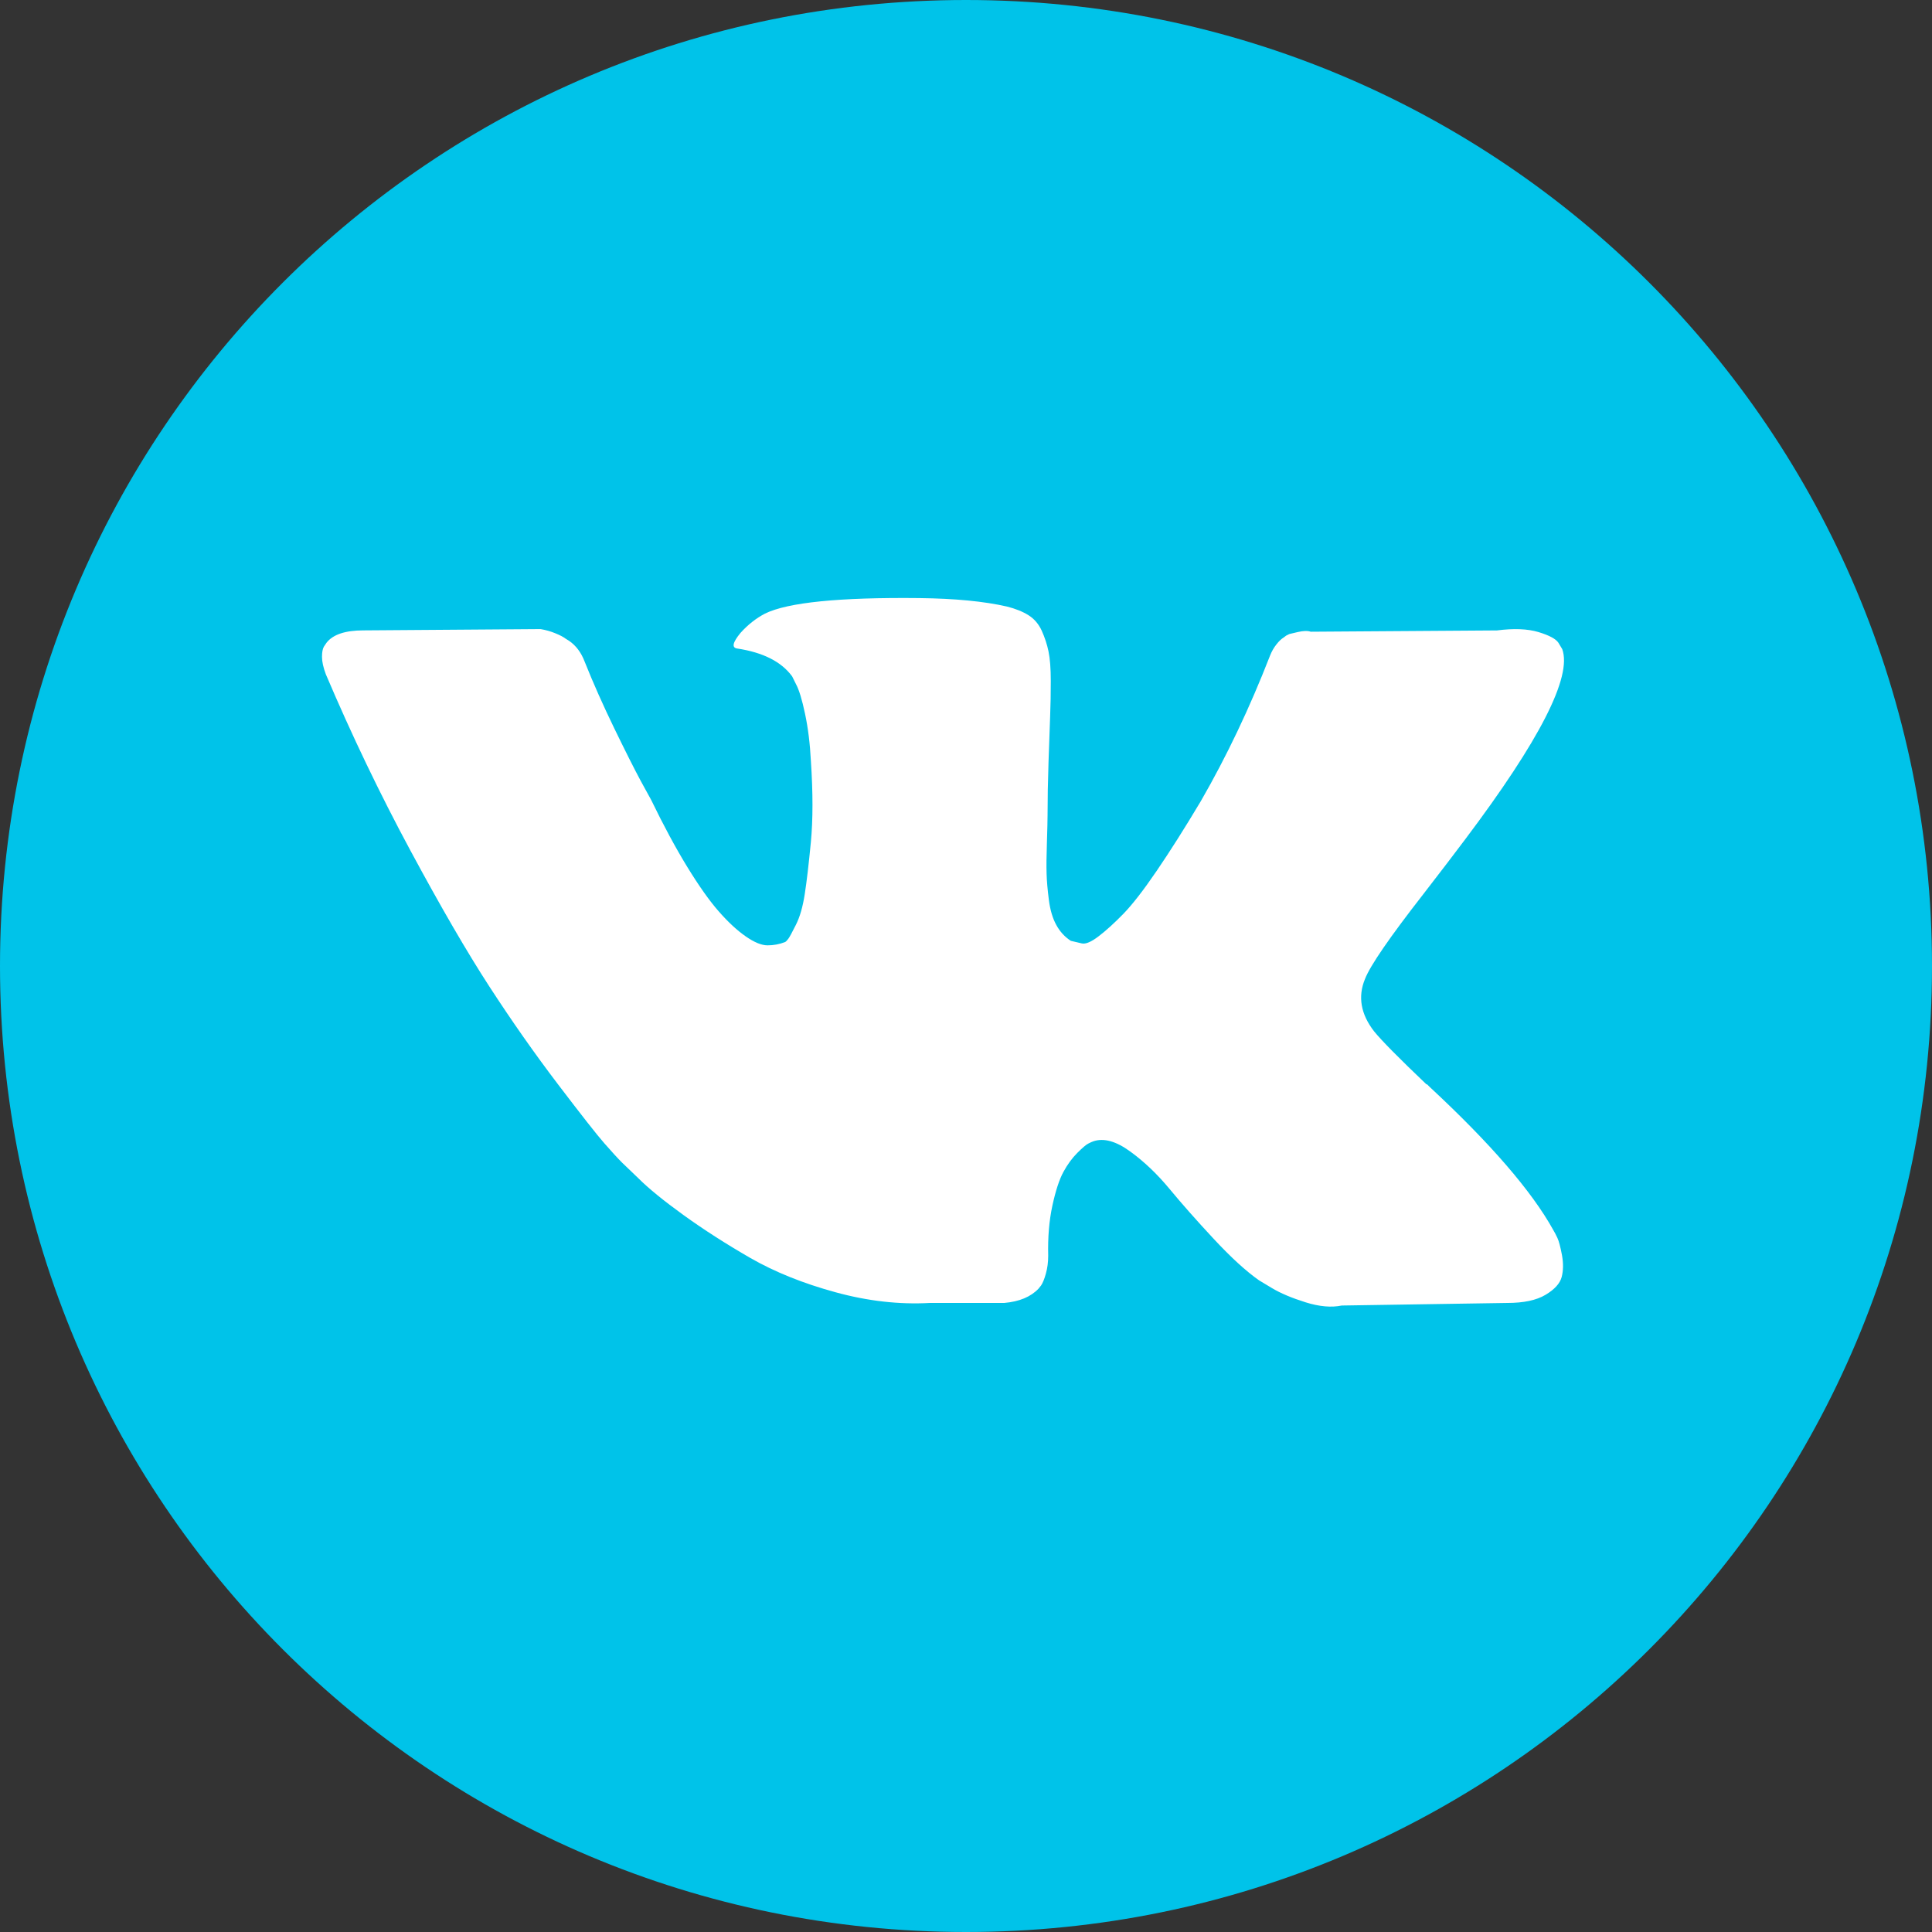
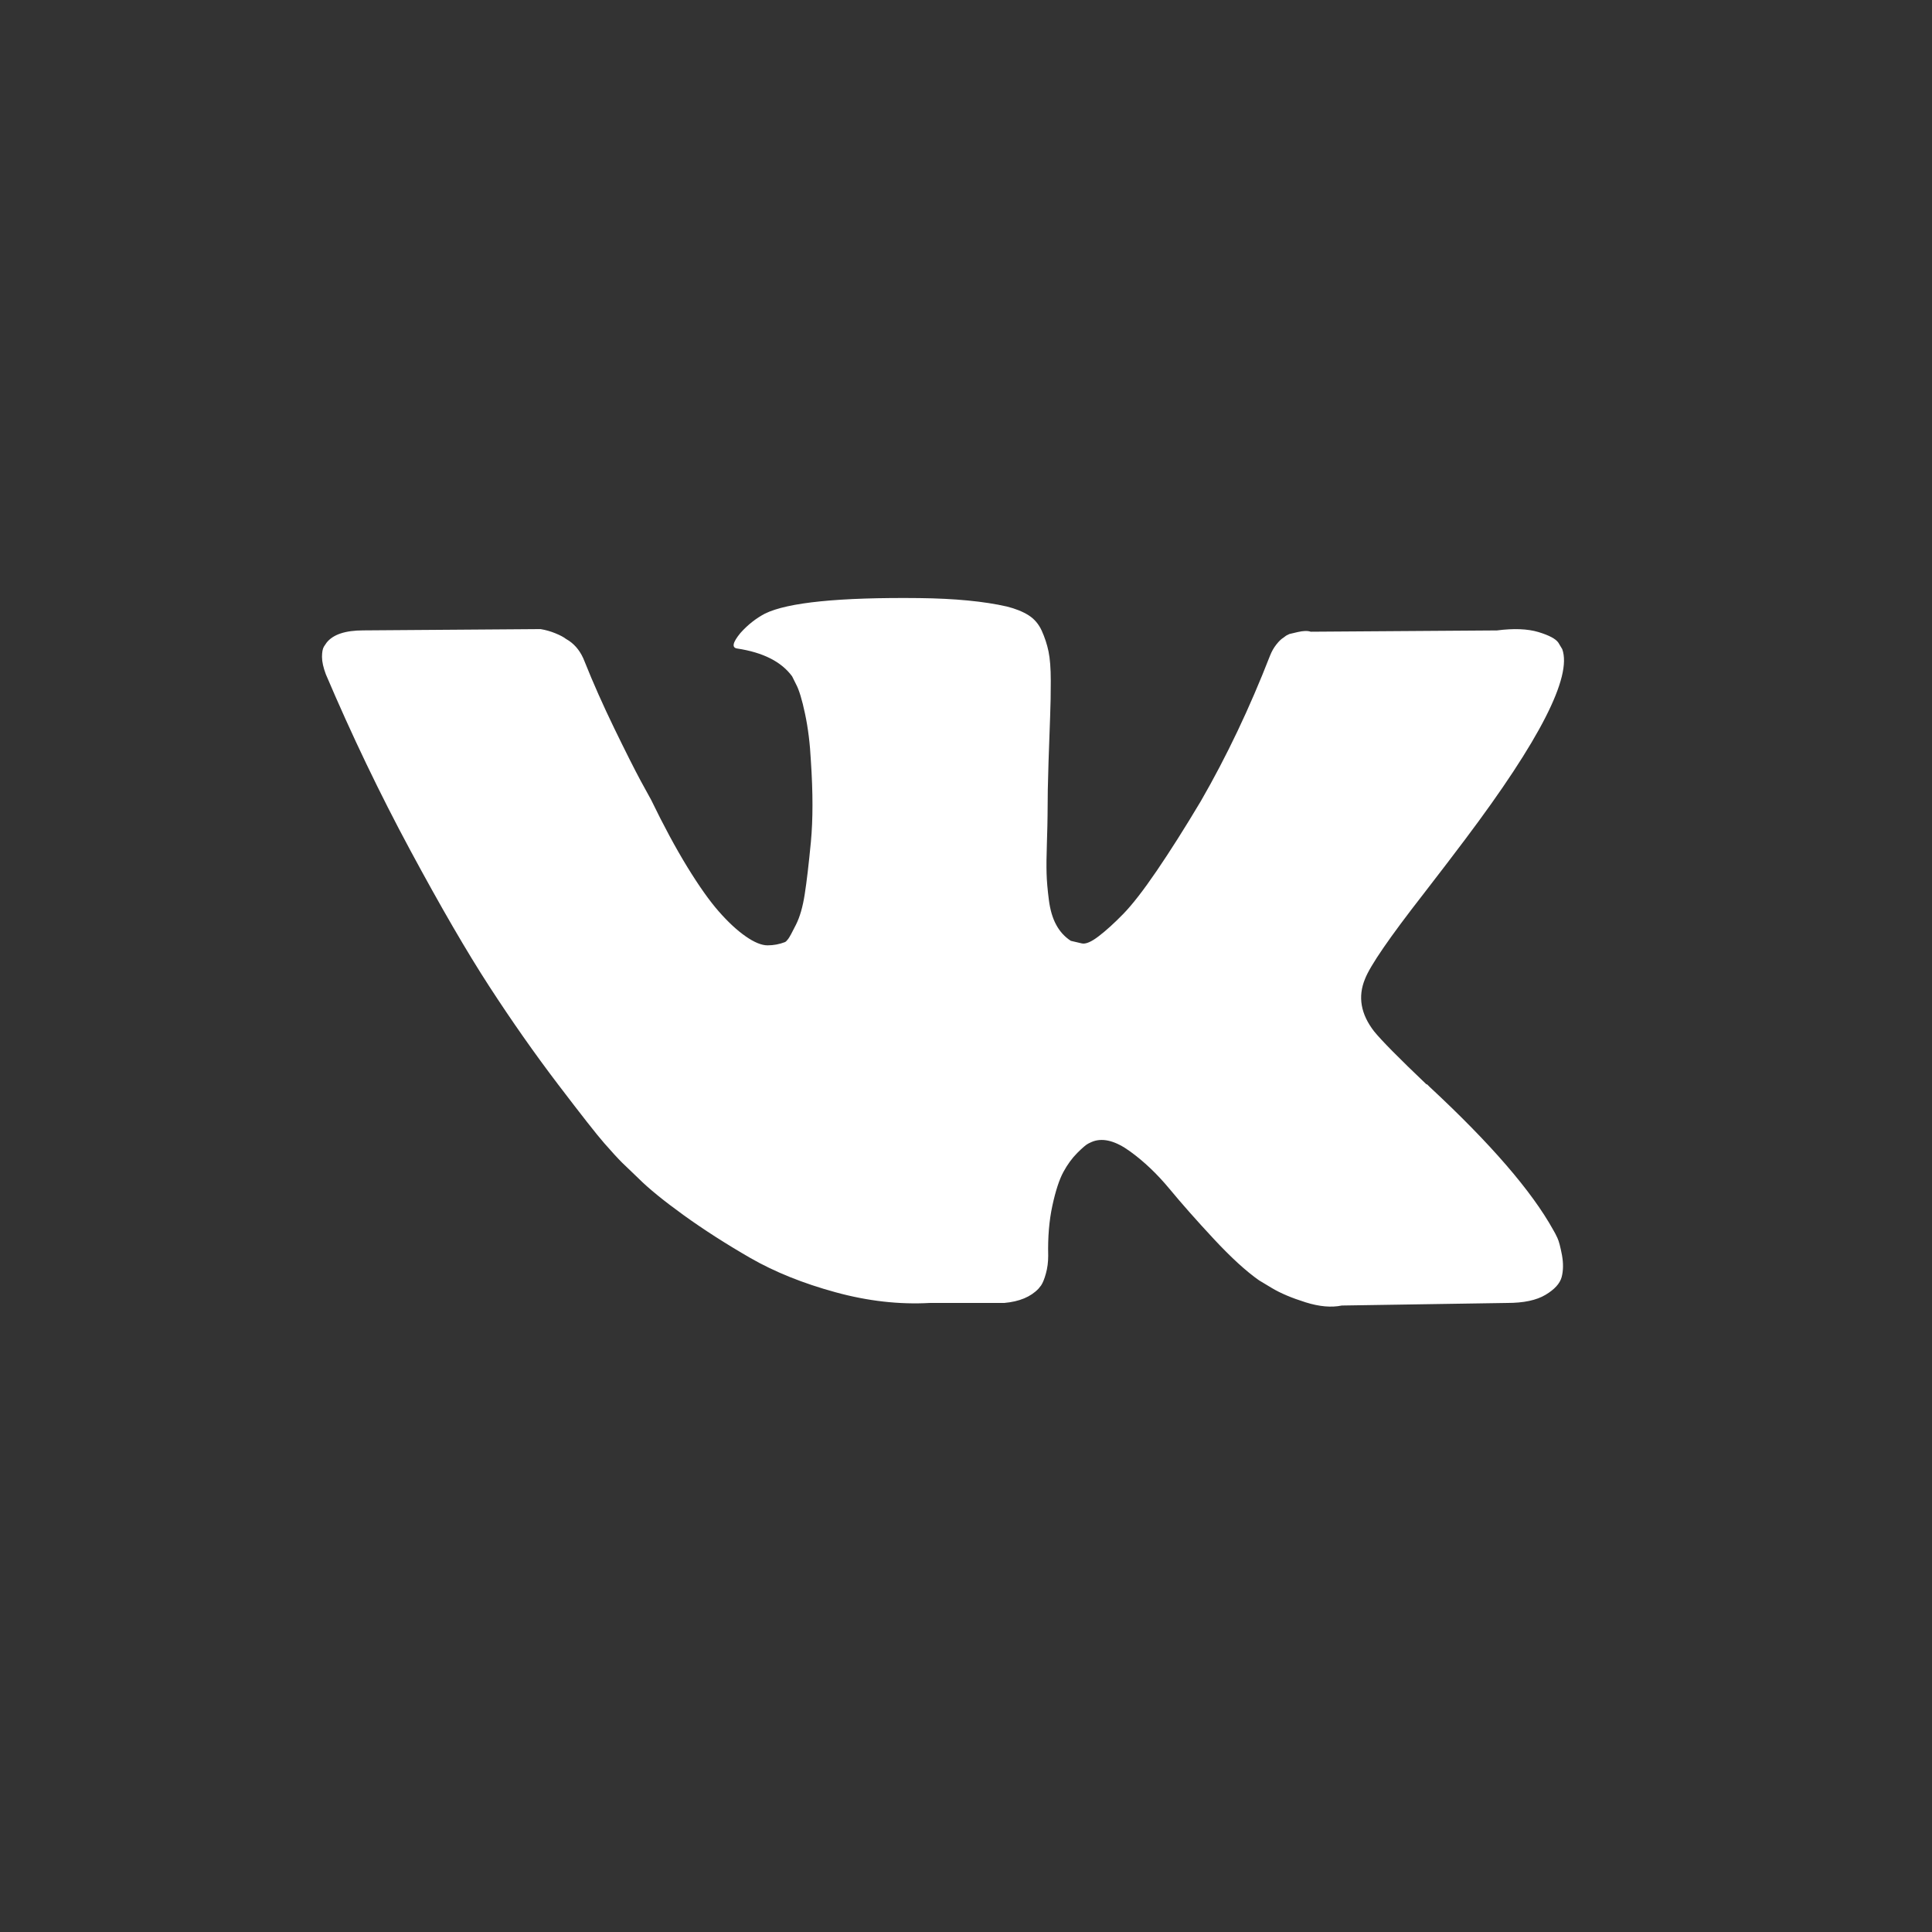
<svg xmlns="http://www.w3.org/2000/svg" width="42" height="42" viewBox="0 0 42 42" fill="none">
  <rect x="0" y="0" width="42" height="42" fill="#333333" stroke="none" />
-   <path fill-rule="evenodd" clip-rule="evenodd" d="M21 42C32.612 42 42 32.612 42 21C42 9.388 32.612 0 21 0C9.388 0 0 9.388 0 21C0 32.612 9.388 42 21 42Z" fill="#00C3E9" />
  <path d="M33.857 26.912C33.824 26.842 33.794 26.783 33.765 26.736C33.297 25.893 32.402 24.857 31.08 23.629L31.052 23.601L31.038 23.587L31.024 23.573H31.01C30.41 23.002 30.031 22.617 29.872 22.421C29.581 22.046 29.515 21.666 29.674 21.282C29.787 20.991 30.209 20.378 30.94 19.44C31.324 18.944 31.628 18.545 31.853 18.245C33.475 16.09 34.178 14.712 33.962 14.112L33.878 13.972C33.822 13.888 33.677 13.811 33.443 13.74C33.208 13.67 32.908 13.658 32.543 13.705L28.494 13.733C28.429 13.71 28.335 13.712 28.213 13.74C28.091 13.768 28.03 13.783 28.03 13.783L27.96 13.818L27.904 13.86C27.857 13.888 27.805 13.937 27.749 14.008C27.693 14.078 27.646 14.16 27.609 14.254C27.168 15.387 26.667 16.442 26.105 17.416C25.758 17.998 25.439 18.501 25.148 18.928C24.858 19.354 24.614 19.668 24.418 19.869C24.221 20.071 24.043 20.232 23.883 20.354C23.724 20.476 23.602 20.528 23.518 20.509C23.433 20.49 23.354 20.471 23.279 20.453C23.148 20.368 23.042 20.254 22.963 20.108C22.883 19.963 22.829 19.78 22.801 19.56C22.773 19.34 22.756 19.15 22.752 18.991C22.747 18.831 22.749 18.606 22.759 18.316C22.768 18.025 22.773 17.828 22.773 17.725C22.773 17.369 22.78 16.983 22.794 16.566C22.808 16.149 22.819 15.818 22.829 15.575C22.839 15.331 22.843 15.073 22.843 14.801C22.843 14.53 22.826 14.316 22.794 14.162C22.762 14.007 22.712 13.857 22.647 13.712C22.581 13.567 22.485 13.454 22.358 13.374C22.232 13.295 22.075 13.232 21.887 13.185C21.391 13.072 20.758 13.011 19.989 13.002C18.246 12.983 17.126 13.096 16.63 13.339C16.433 13.443 16.255 13.583 16.096 13.761C15.927 13.967 15.903 14.08 16.025 14.098C16.587 14.183 16.986 14.384 17.22 14.703L17.304 14.872C17.37 14.993 17.436 15.209 17.501 15.518C17.567 15.828 17.609 16.17 17.628 16.544C17.674 17.229 17.674 17.814 17.628 18.302C17.581 18.789 17.537 19.169 17.494 19.44C17.452 19.712 17.389 19.932 17.304 20.101C17.22 20.27 17.164 20.373 17.136 20.41C17.108 20.448 17.084 20.471 17.066 20.48C16.944 20.527 16.817 20.551 16.686 20.551C16.555 20.551 16.395 20.485 16.208 20.354C16.02 20.223 15.826 20.042 15.625 19.813C15.423 19.583 15.196 19.262 14.943 18.85C14.69 18.437 14.427 17.95 14.155 17.388L13.931 16.98C13.79 16.718 13.598 16.336 13.354 15.834C13.111 15.333 12.895 14.848 12.708 14.379C12.633 14.182 12.52 14.033 12.37 13.93L12.3 13.887C12.253 13.85 12.178 13.81 12.075 13.768C11.972 13.725 11.864 13.695 11.752 13.676L7.9 13.704C7.506 13.704 7.239 13.793 7.099 13.972L7.042 14.056C7.014 14.103 7 14.178 7 14.281C7 14.384 7.028 14.511 7.084 14.66C7.647 15.982 8.258 17.256 8.919 18.484C9.58 19.712 10.154 20.701 10.641 21.45C11.128 22.2 11.625 22.908 12.131 23.573C12.637 24.238 12.972 24.665 13.136 24.852C13.3 25.04 13.429 25.18 13.523 25.274L13.874 25.611C14.099 25.836 14.43 26.105 14.865 26.419C15.301 26.733 15.784 27.043 16.313 27.348C16.843 27.652 17.459 27.9 18.162 28.092C18.865 28.285 19.549 28.362 20.214 28.325H21.831C22.159 28.296 22.407 28.193 22.576 28.015L22.632 27.945C22.67 27.889 22.705 27.802 22.737 27.685C22.77 27.568 22.787 27.439 22.787 27.298C22.777 26.895 22.808 26.532 22.878 26.209C22.948 25.886 23.028 25.642 23.117 25.478C23.206 25.314 23.307 25.176 23.419 25.064C23.532 24.951 23.612 24.883 23.659 24.86C23.705 24.836 23.743 24.82 23.771 24.81C23.996 24.735 24.26 24.808 24.565 25.029C24.87 25.249 25.155 25.521 25.423 25.844C25.69 26.167 26.011 26.53 26.386 26.933C26.761 27.336 27.089 27.636 27.37 27.833L27.651 28.002C27.838 28.114 28.082 28.217 28.382 28.311C28.681 28.405 28.944 28.428 29.169 28.381L32.768 28.325C33.124 28.325 33.401 28.266 33.597 28.149C33.794 28.032 33.911 27.903 33.949 27.763C33.986 27.622 33.988 27.463 33.956 27.285C33.922 27.107 33.89 26.982 33.857 26.912Z" fill="white" />
</svg>